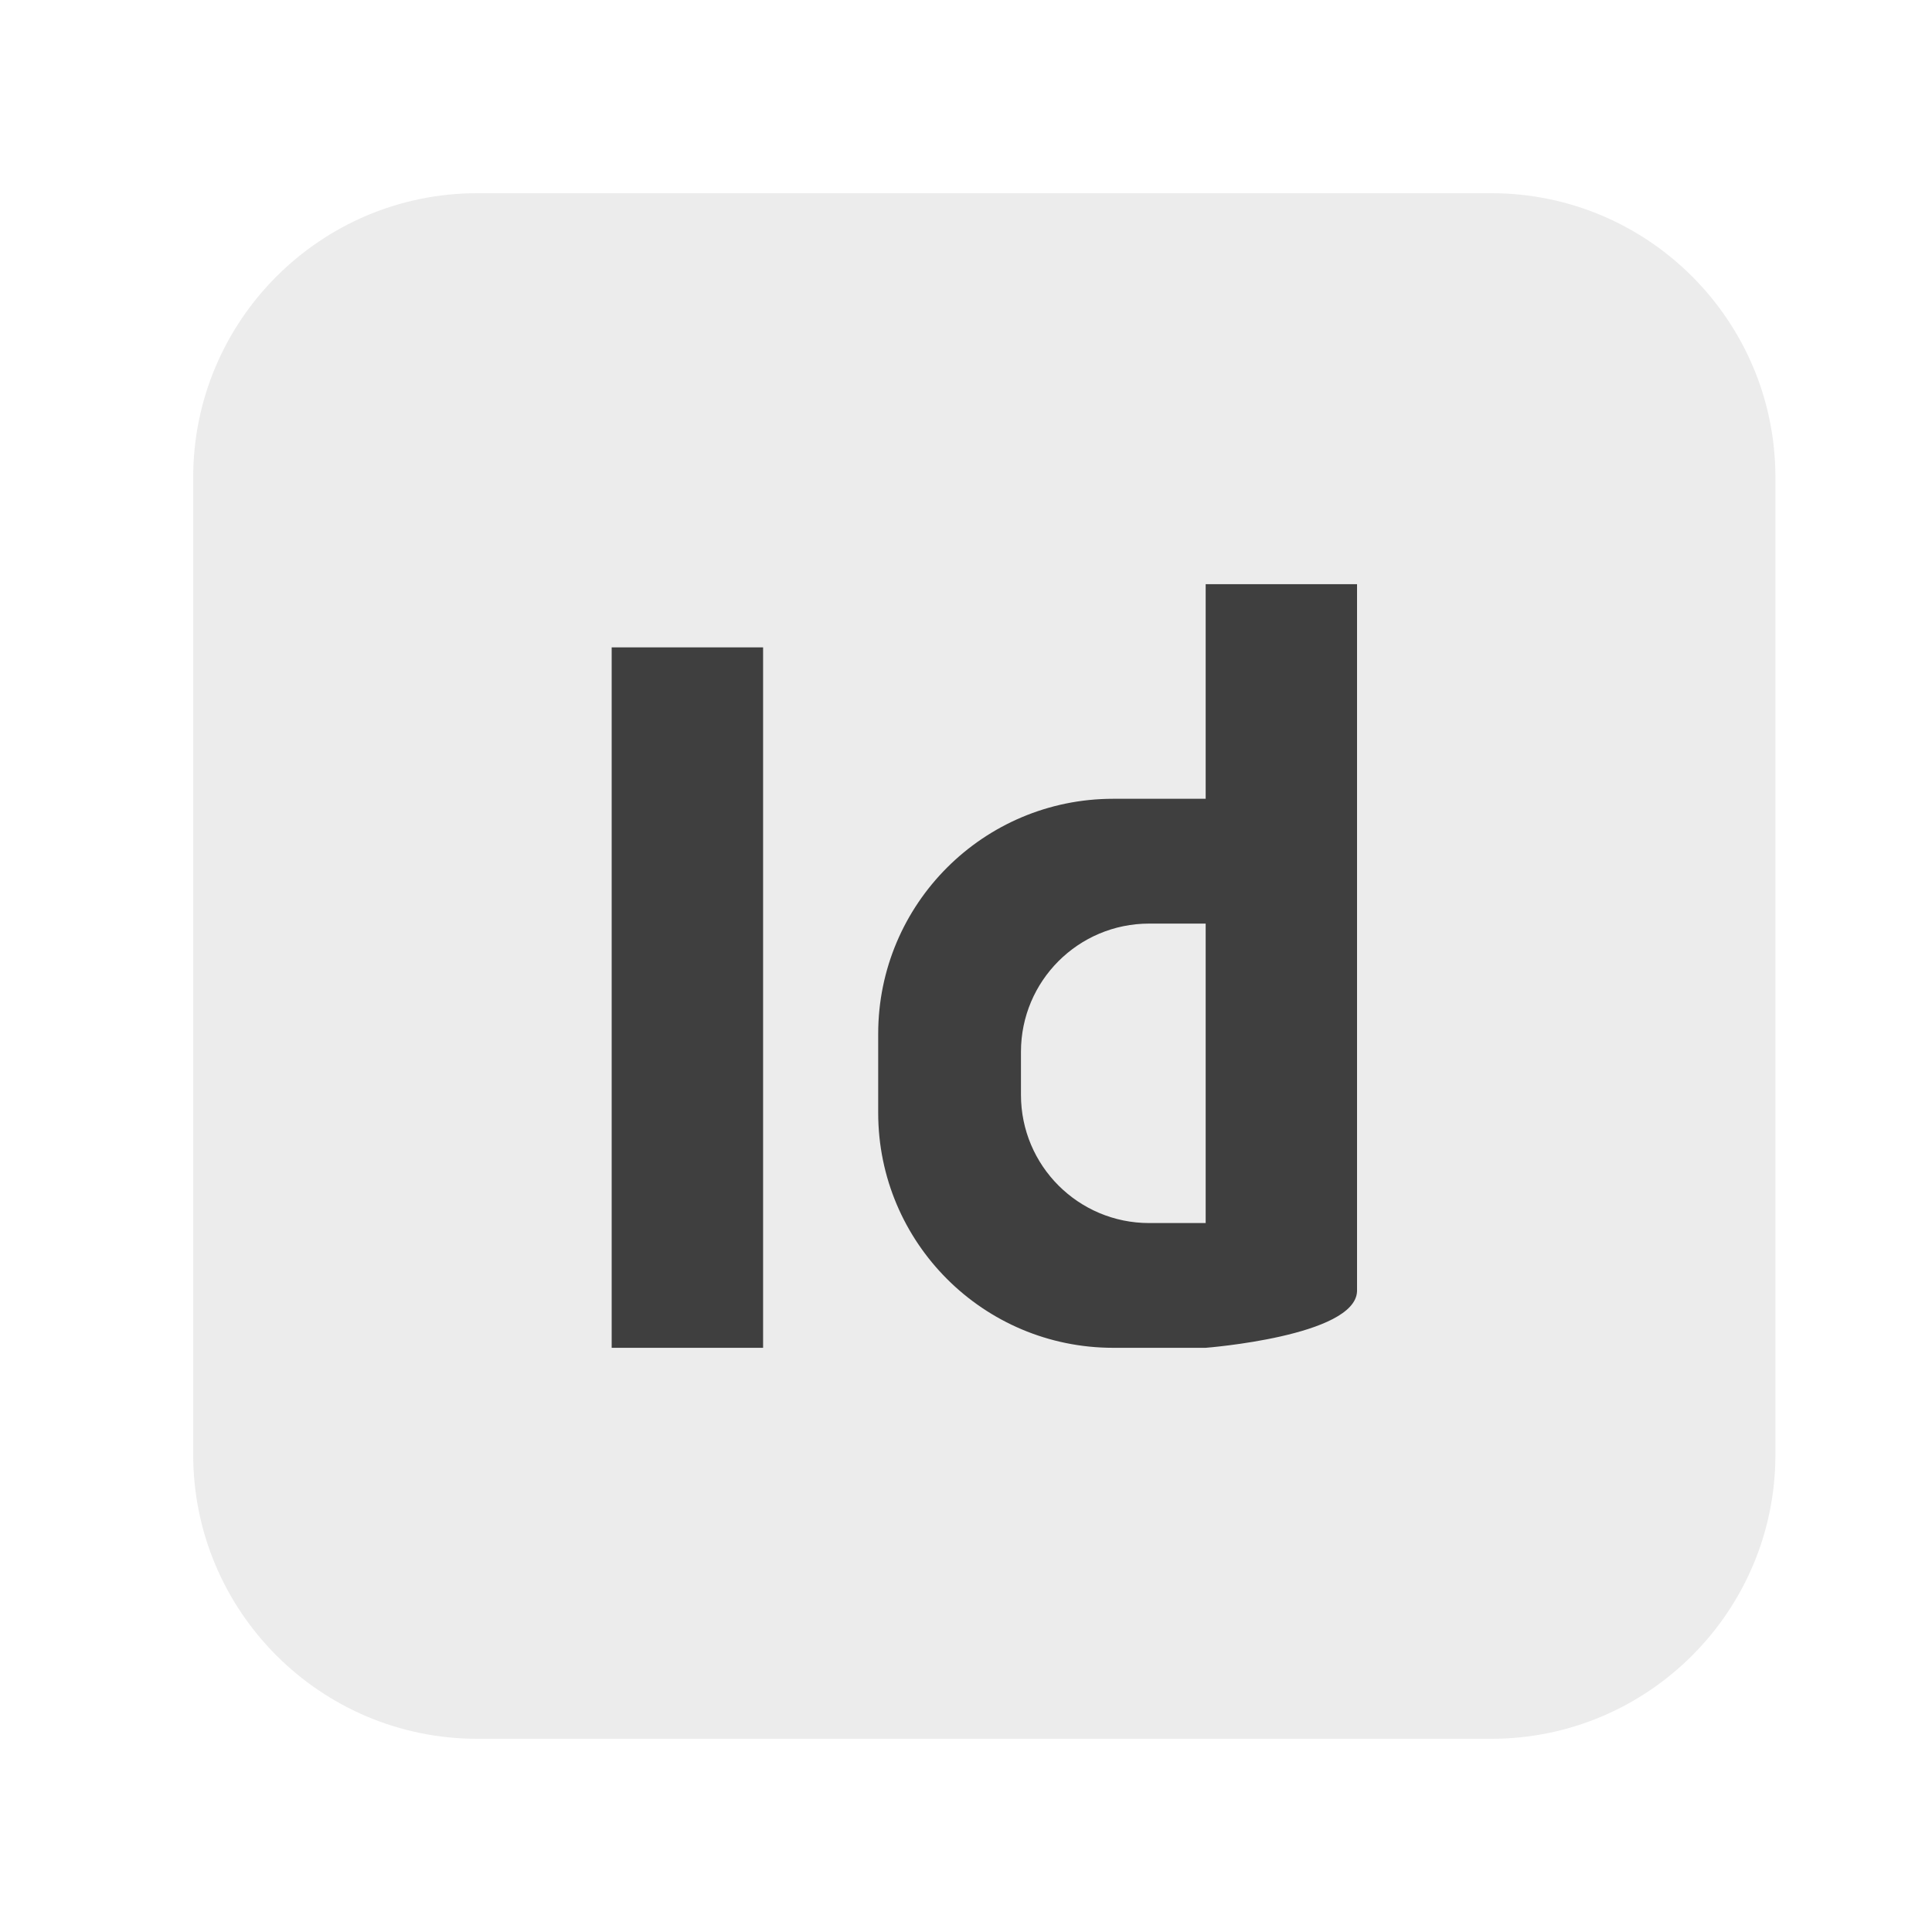
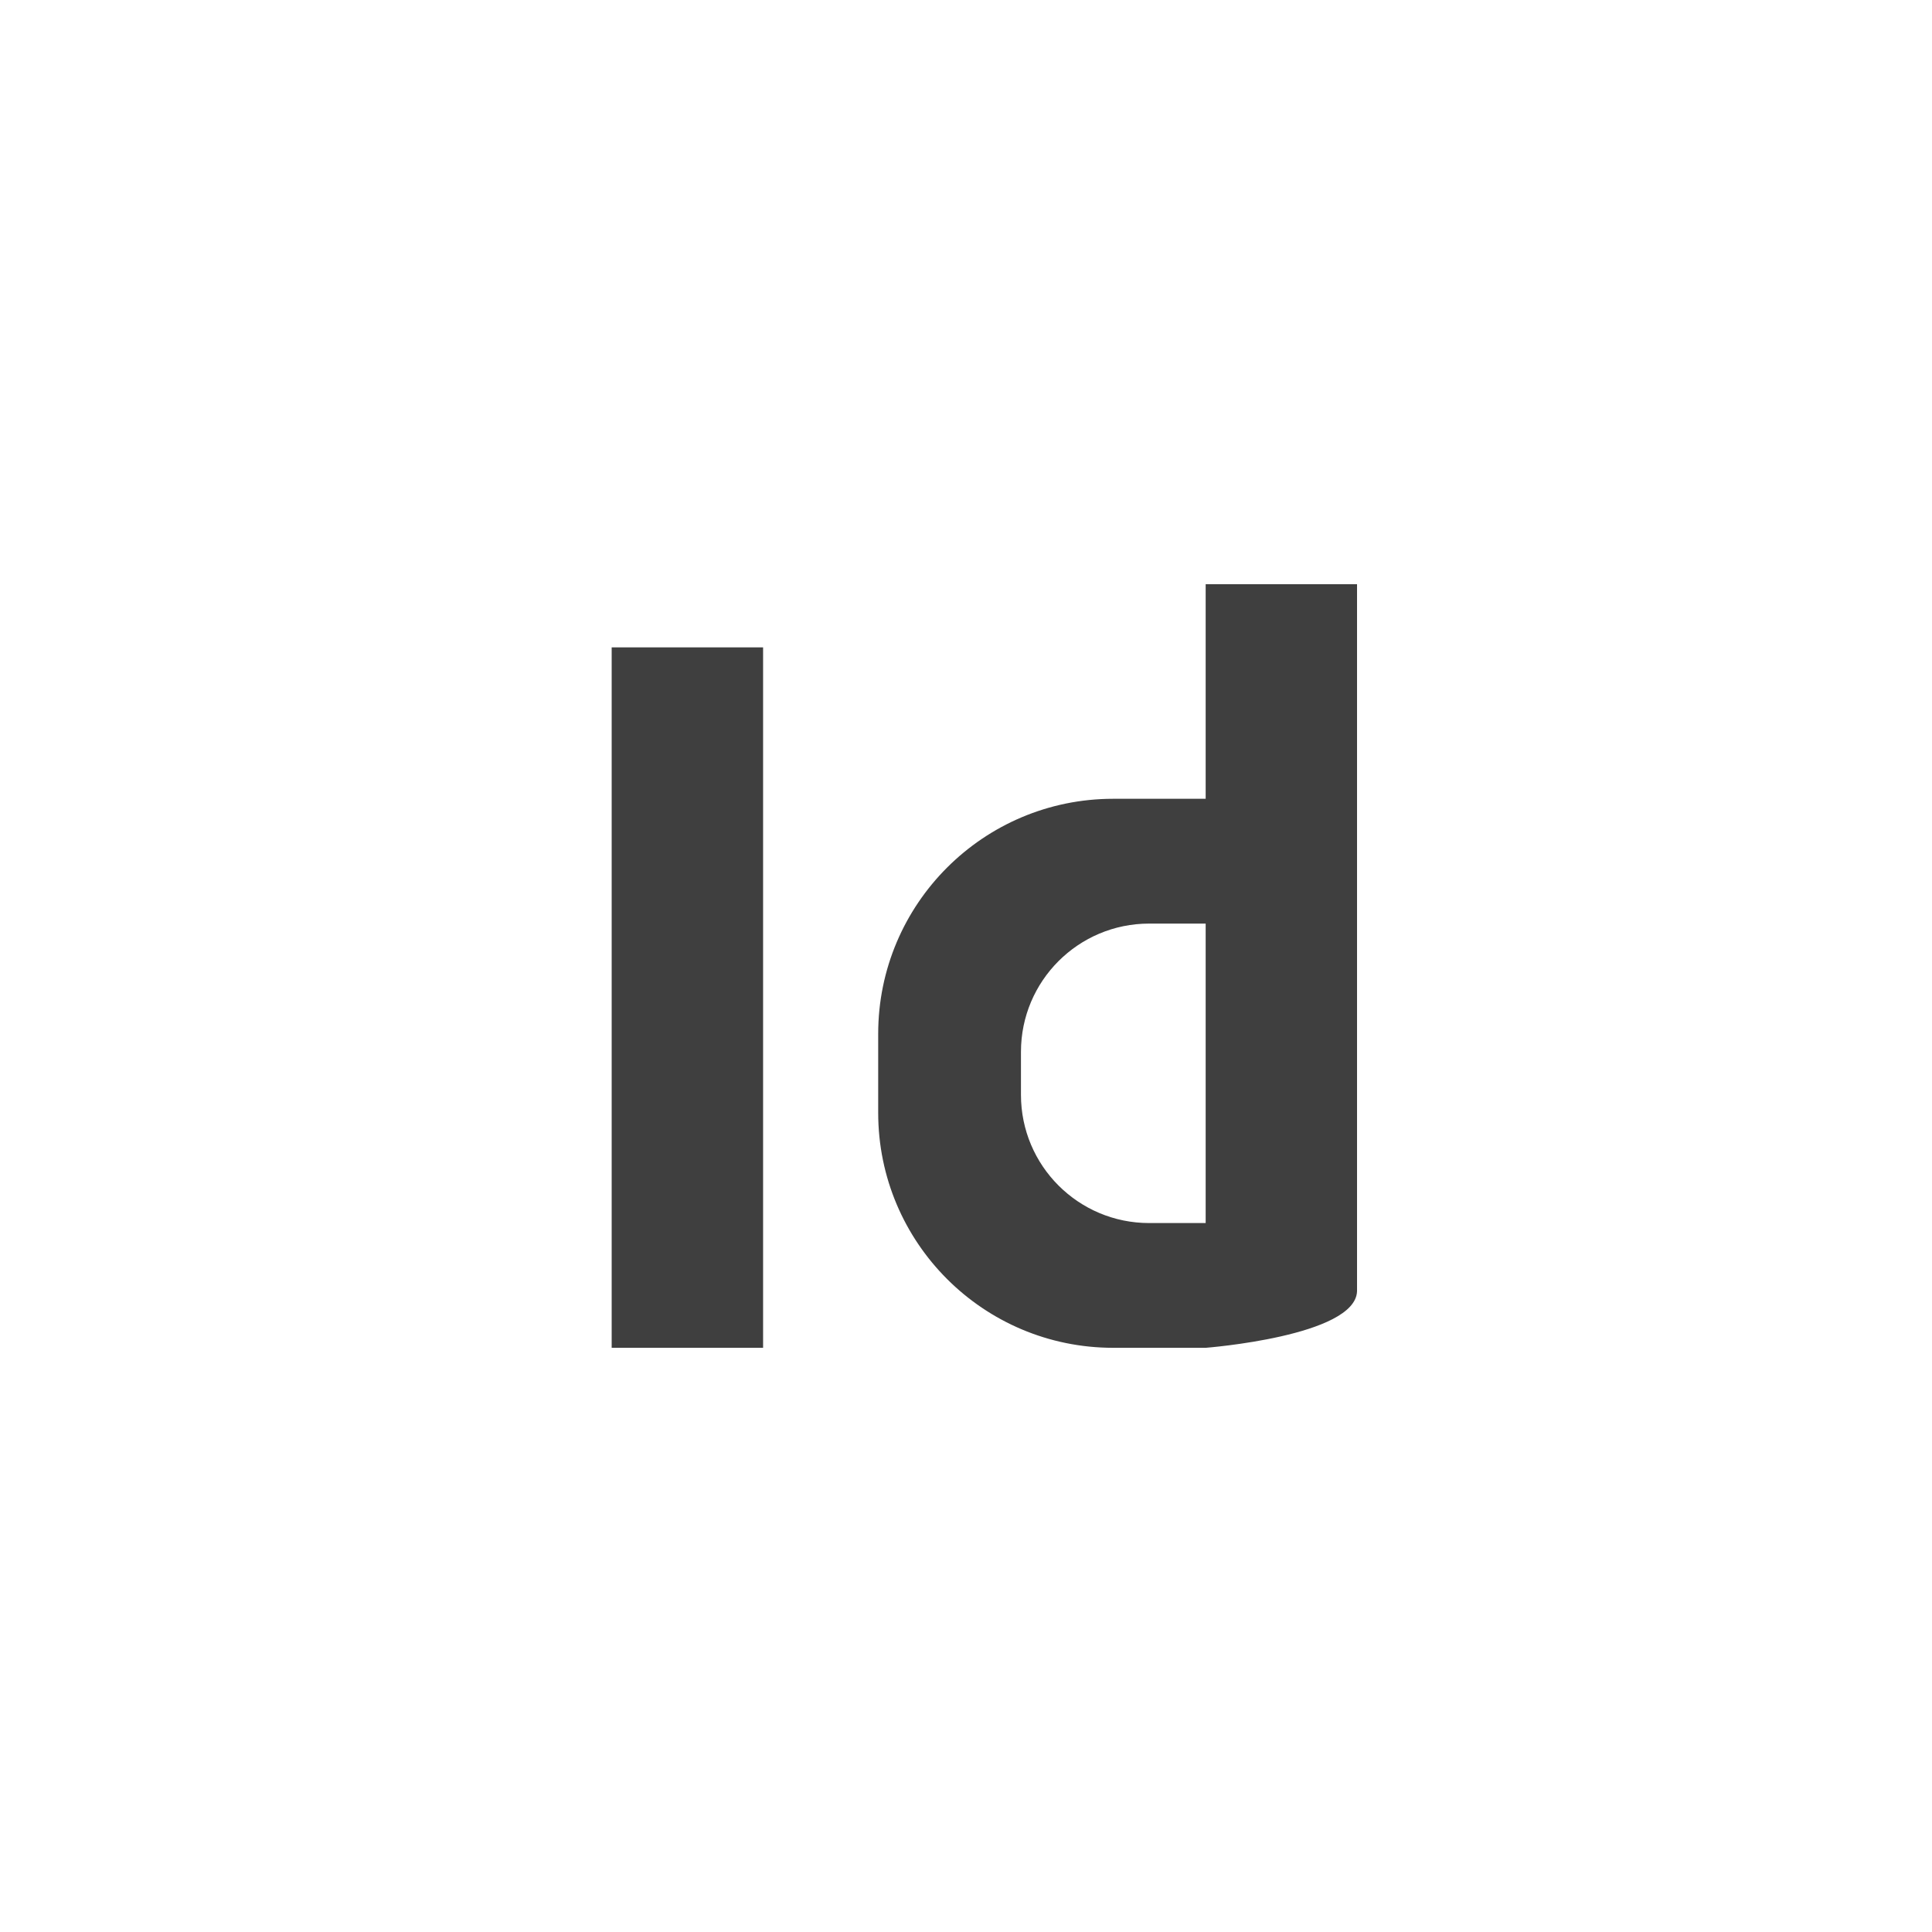
<svg xmlns="http://www.w3.org/2000/svg" width="40" height="40" viewBox="0 0 40 40" fill="none">
-   <path opacity="0.1" d="M9.883 4H30.875C34.122 4 36.758 6.636 36.758 9.883V30.117C36.758 33.364 34.121 36 30.875 36H9.883C6.636 36 4 33.364 4 30.117V9.883C4 6.636 6.636 4 9.883 4Z" fill="#3F3F3F" />
  <path d="M15.799 13.403H12.664V27.905H15.799V13.403Z" fill="#3F3F3F" />
  <path d="M24.962 12.095V16.538H23.048C20.36 16.538 18.182 18.717 18.182 21.404V23.039C18.182 25.727 20.36 27.905 23.048 27.905H24.962C24.962 27.905 28.062 27.666 28.096 26.734V12.095H24.962ZM24.962 25.322H23.792C22.326 25.322 21.138 24.134 21.138 22.668V21.776C21.138 20.31 22.326 19.122 23.792 19.122H24.962V25.322Z" fill="#3F3F3F" />
</svg>